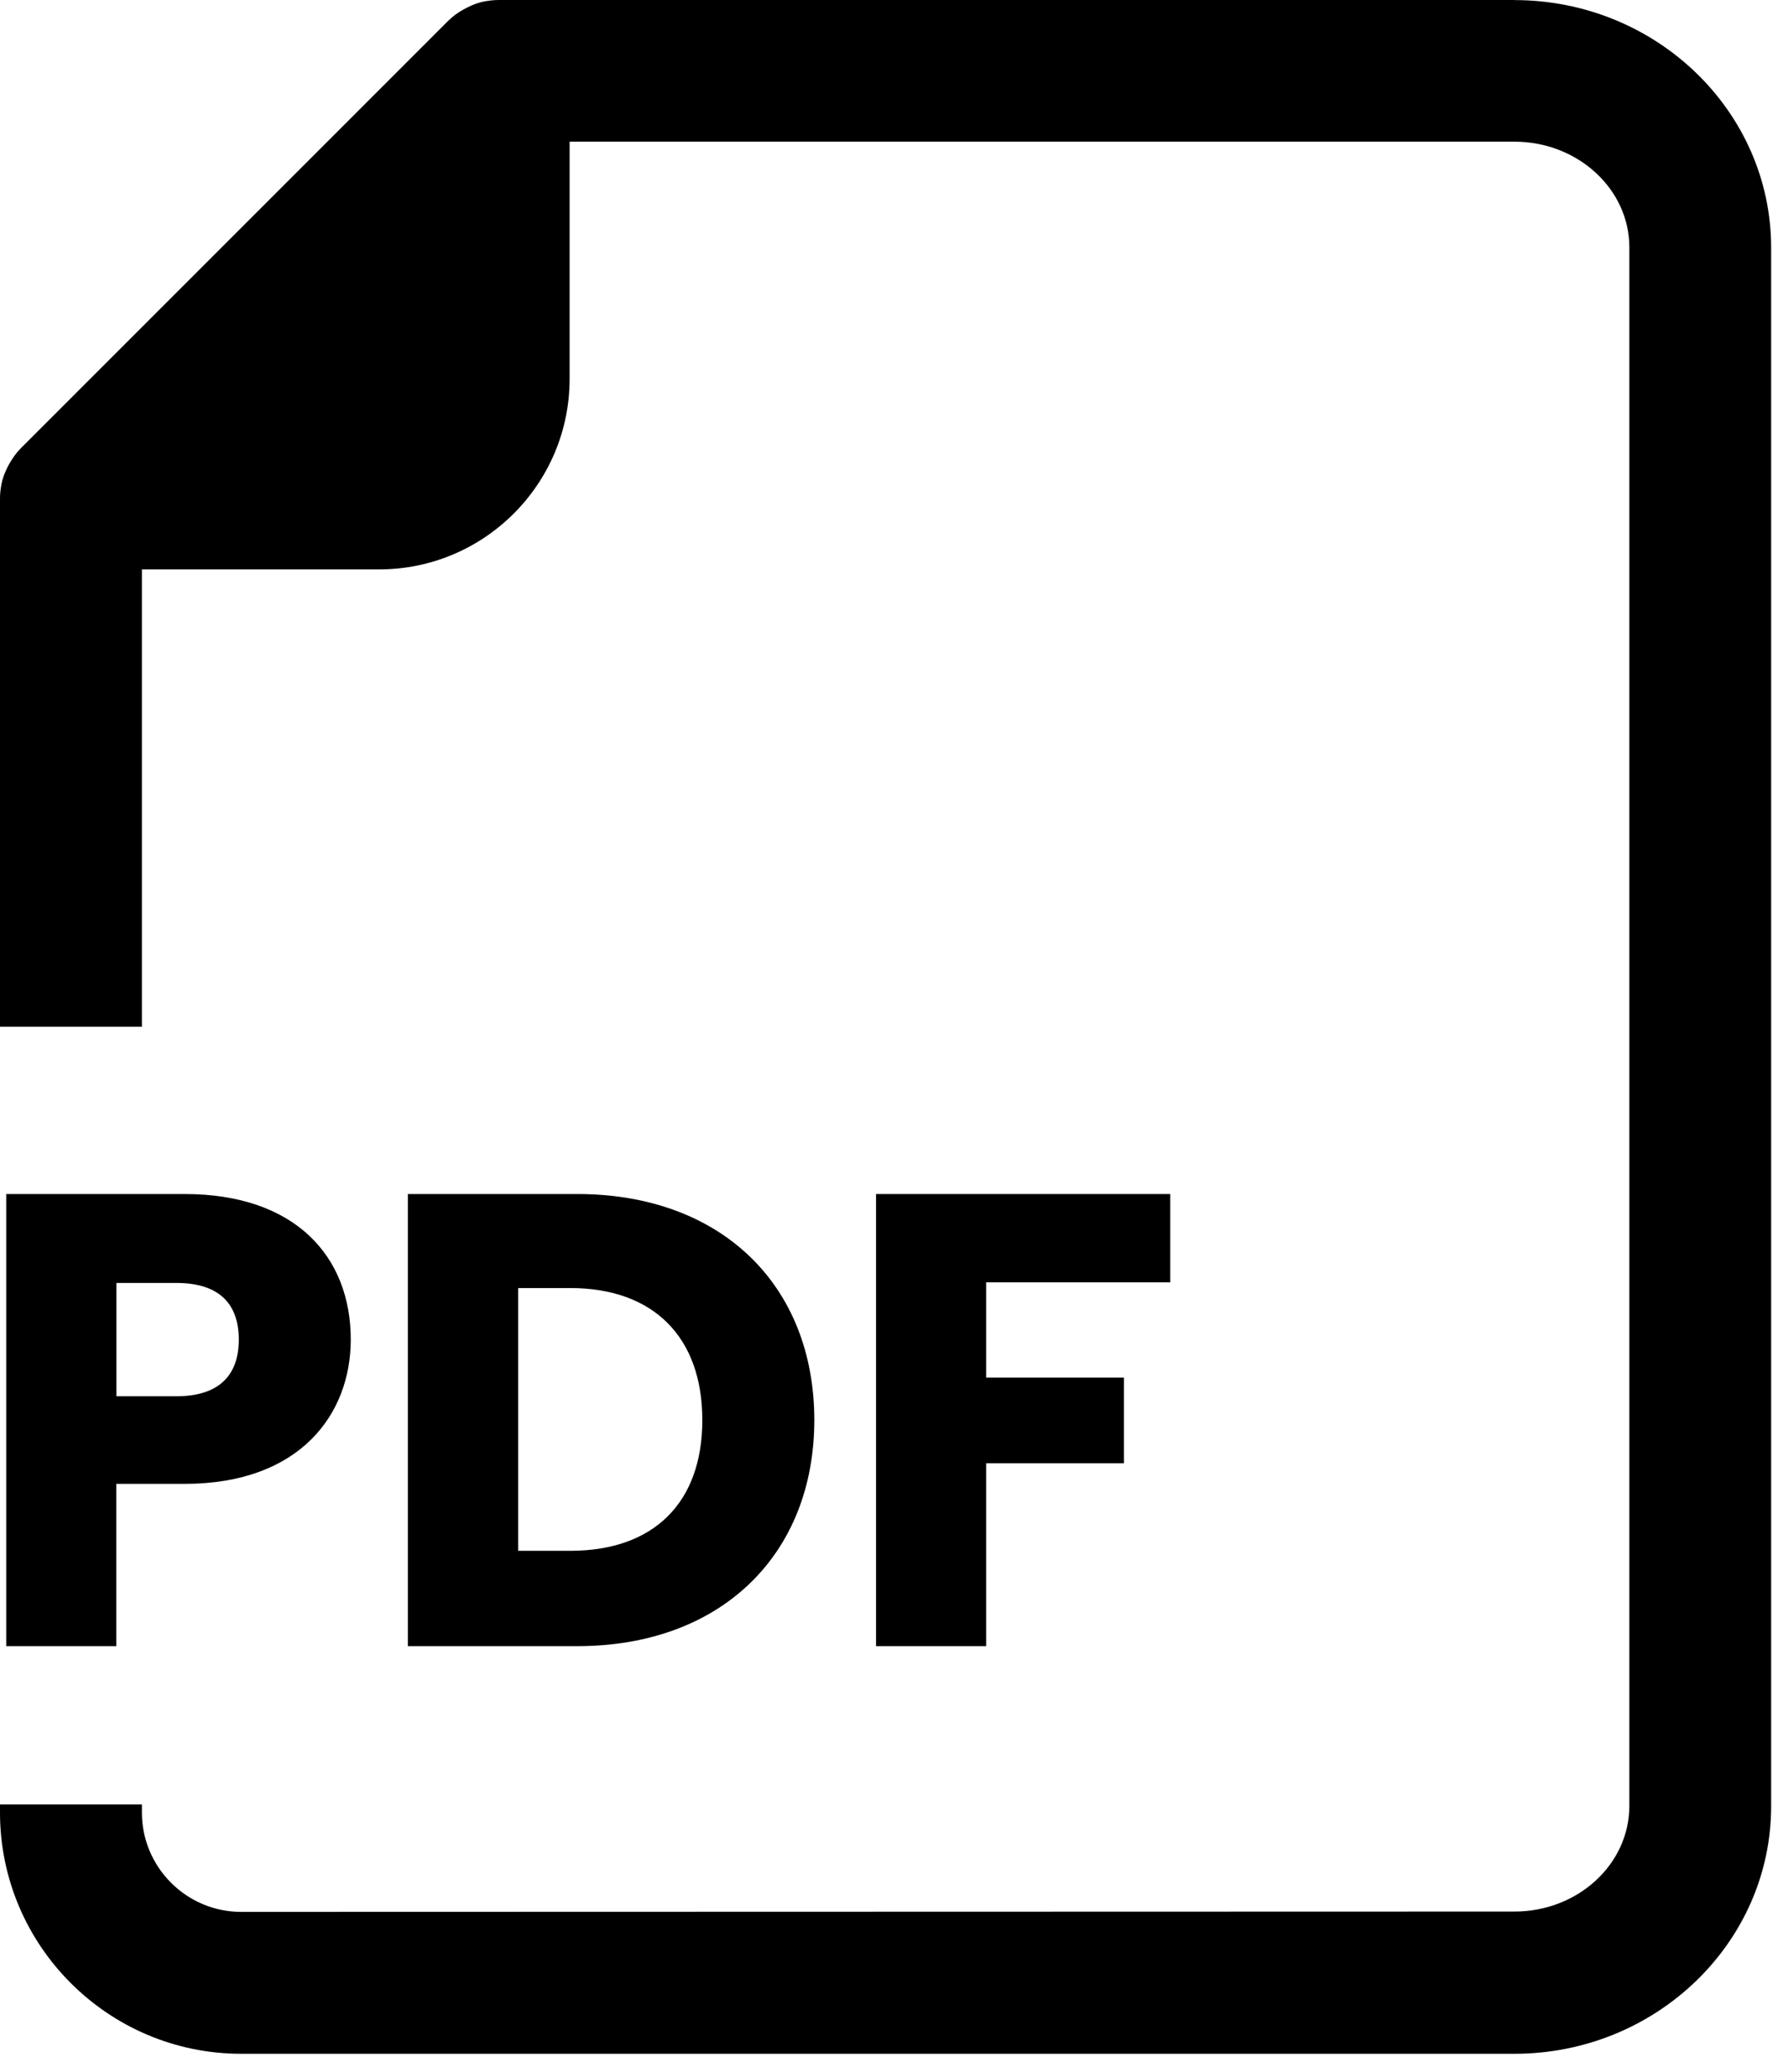
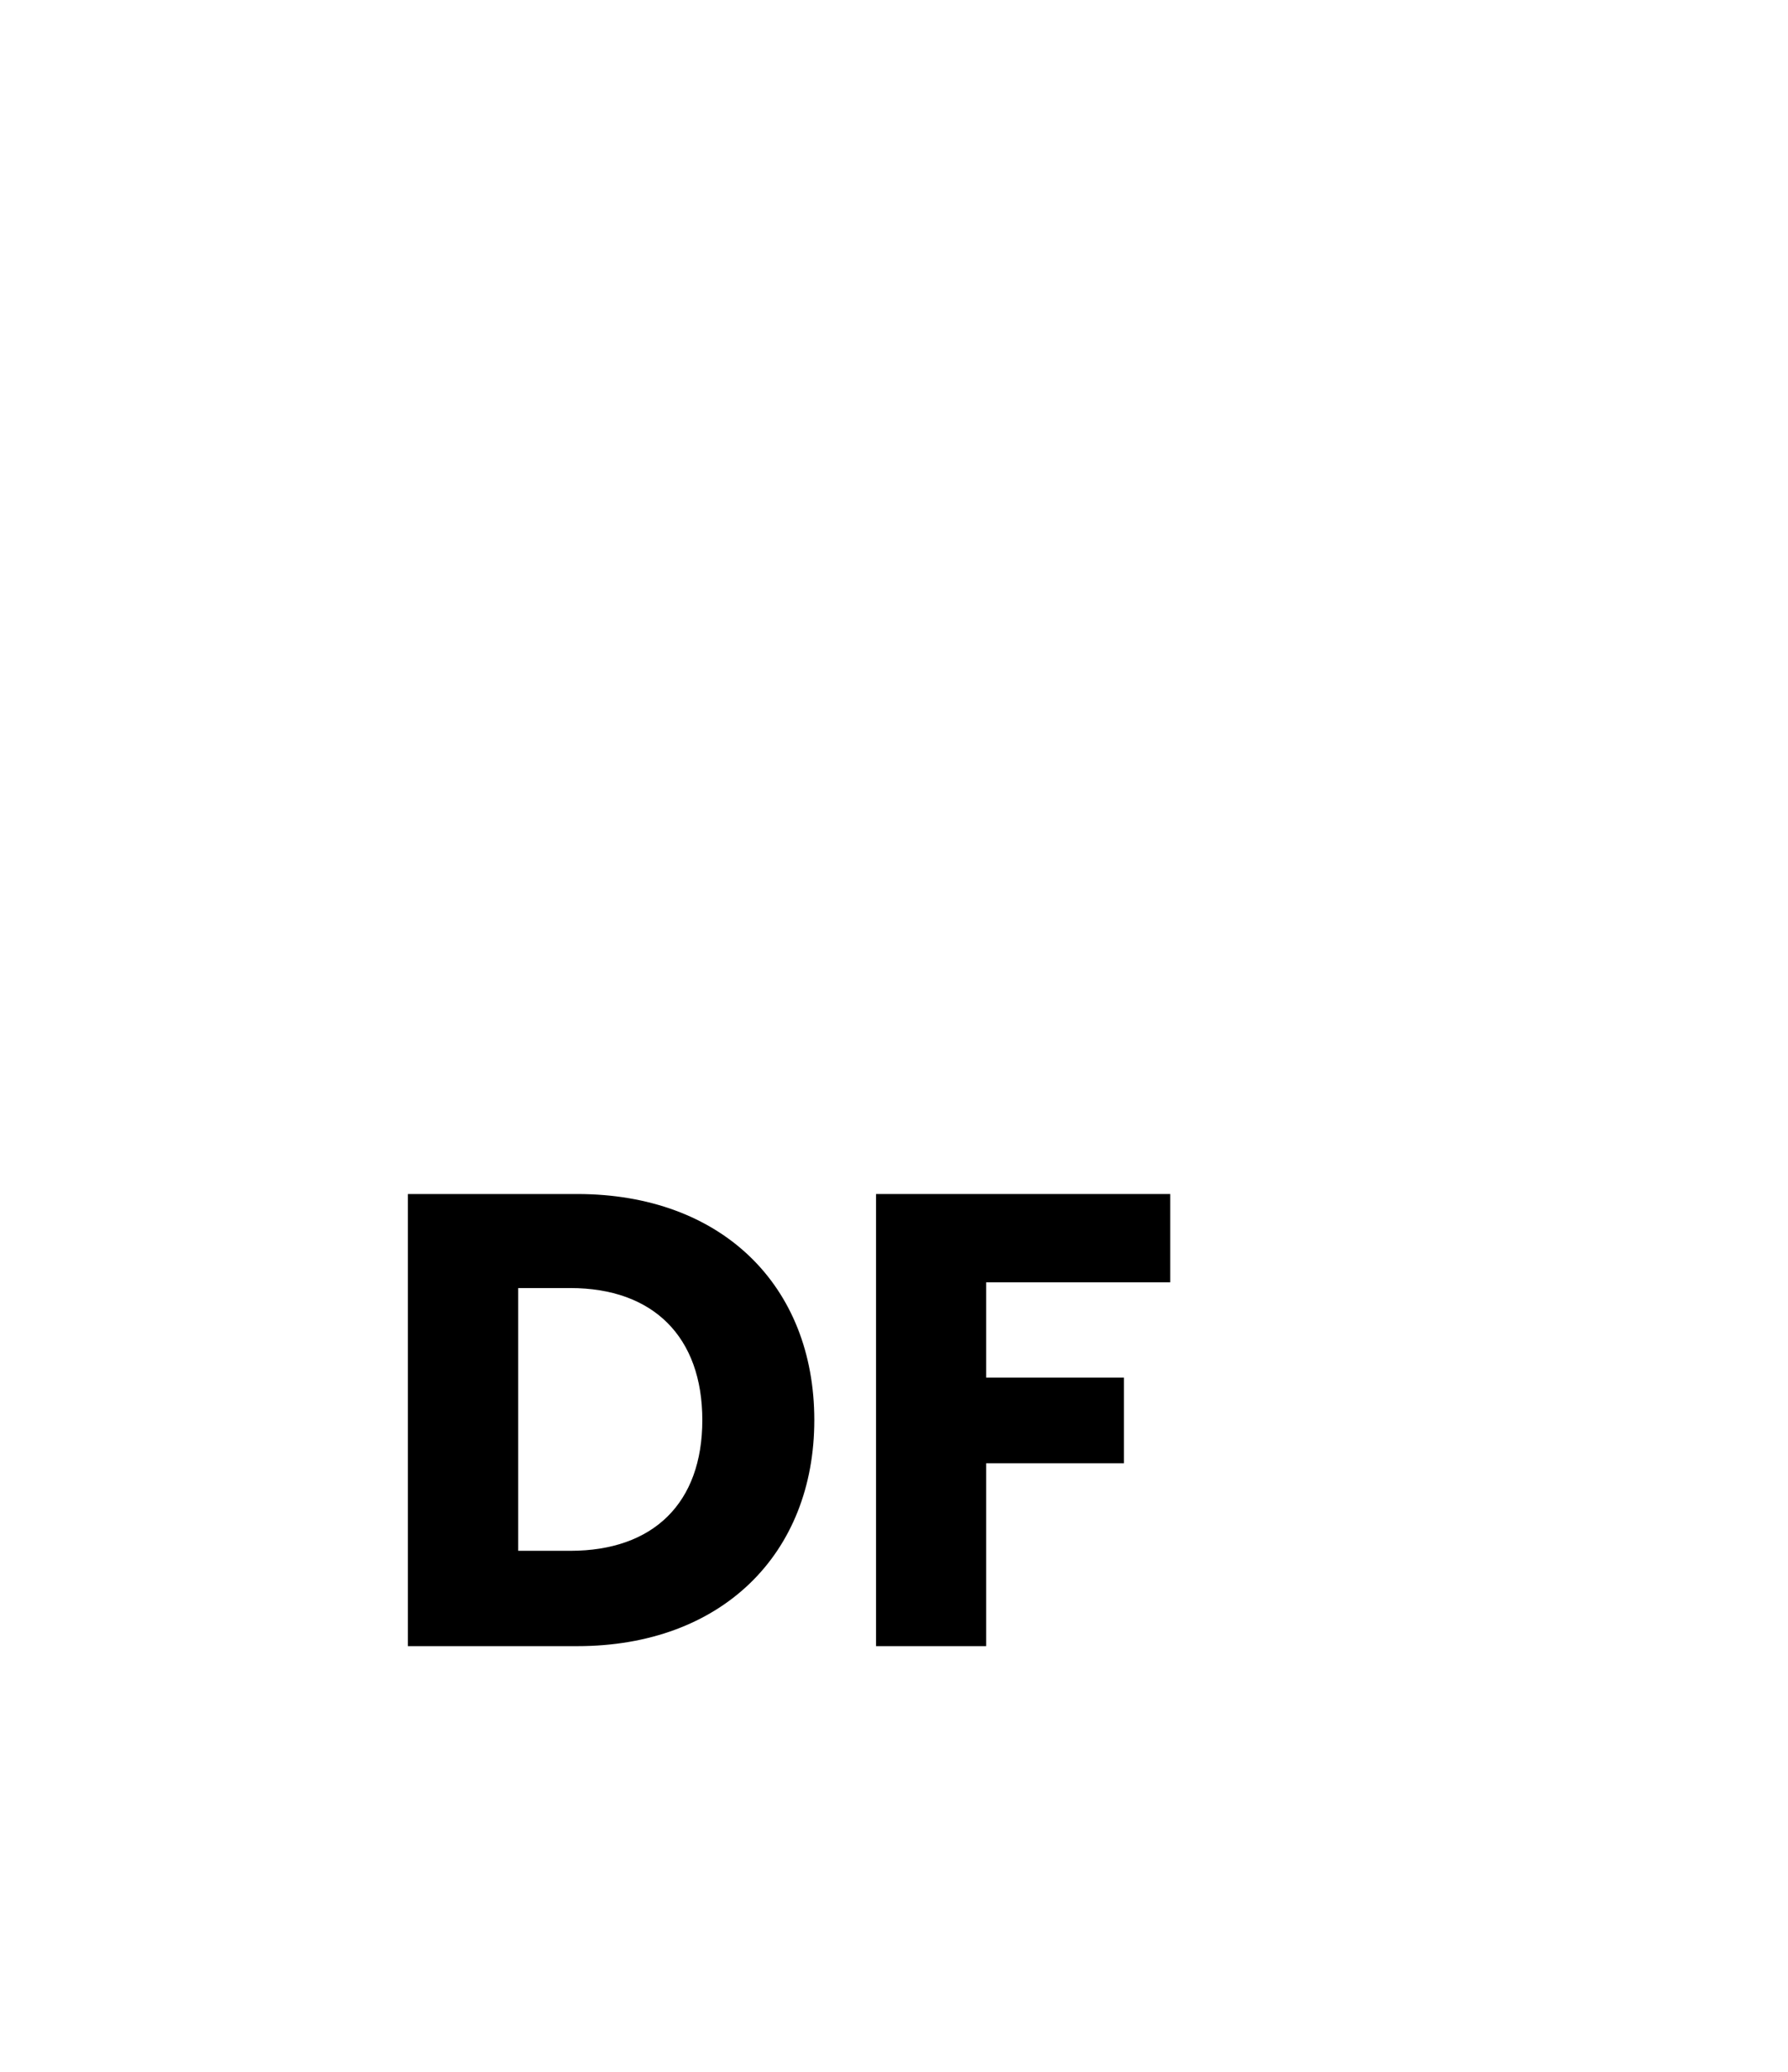
<svg xmlns="http://www.w3.org/2000/svg" width="63" height="73" viewBox="0 0 63 73" fill="none">
-   <path d="M53.359 0H17.566C17.402 0 17.242 0.02 17.089 0.047H17.074C16.855 0.09 16.652 0.168 16.46 0.266C16.414 0.289 16.375 0.312 16.328 0.336C16.132 0.445 15.953 0.574 15.796 0.73L0.734 15.793C0.578 15.949 0.449 16.132 0.336 16.328C0.312 16.371 0.289 16.414 0.266 16.456C0.168 16.652 0.09 16.855 0.047 17.07V17.089C0.016 17.242 0 17.398 0 17.562V36.175H5V20.062H13.359C17.059 20.062 20.07 17.054 20.07 13.351V4.992H53.363C55.594 4.992 57.41 6.664 57.41 8.714V63.628C57.41 65.683 55.598 67.351 53.363 67.351L8.5 67.363C6.571 67.363 5 65.793 5 63.863V63.578H0V63.863C0 68.55 3.813 72.363 8.5 72.363H53.359C58.348 72.363 62.406 68.449 62.406 63.64V8.726C62.406 3.914 58.348 0.003 53.359 0.003L53.359 0Z" fill="black" />
-   <path d="M6.504 52.282H4.098V58H0.219V42.07H6.504C10.406 42.07 12.359 44.273 12.359 47.199C12.359 49.832 10.566 52.282 6.504 52.282ZM6.211 49.196C7.754 49.196 8.414 48.422 8.414 47.2C8.414 45.973 7.758 45.203 6.211 45.203H4.101V49.196H6.211Z" fill="black" />
  <path d="M28.692 50.035C28.692 54.754 25.426 58 20.34 58H14.371V42.07H20.34C25.422 42.07 28.692 45.293 28.692 50.035ZM20.094 54.641C23.02 54.641 24.746 52.961 24.746 50.035C24.746 47.106 23.02 45.383 20.094 45.383H18.258V54.641H20.094Z" fill="black" />
  <path d="M30.867 42.07H41.234V45.18H34.746V48.539H39.602V51.555H34.746V58H30.867L30.867 42.07Z" fill="black" />
</svg>